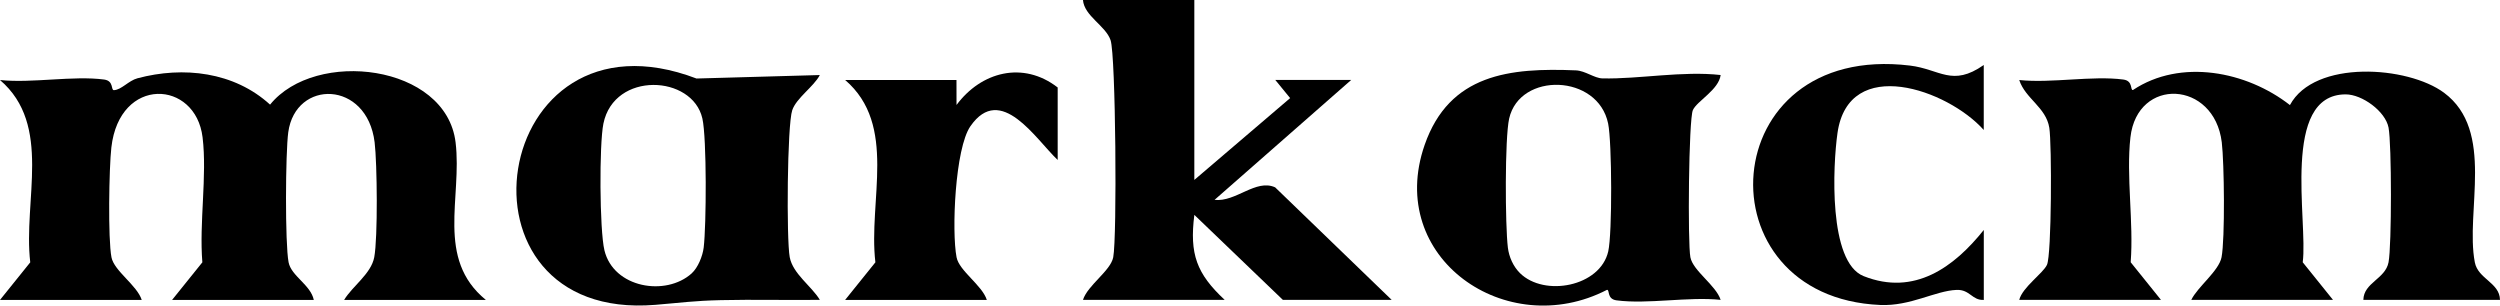
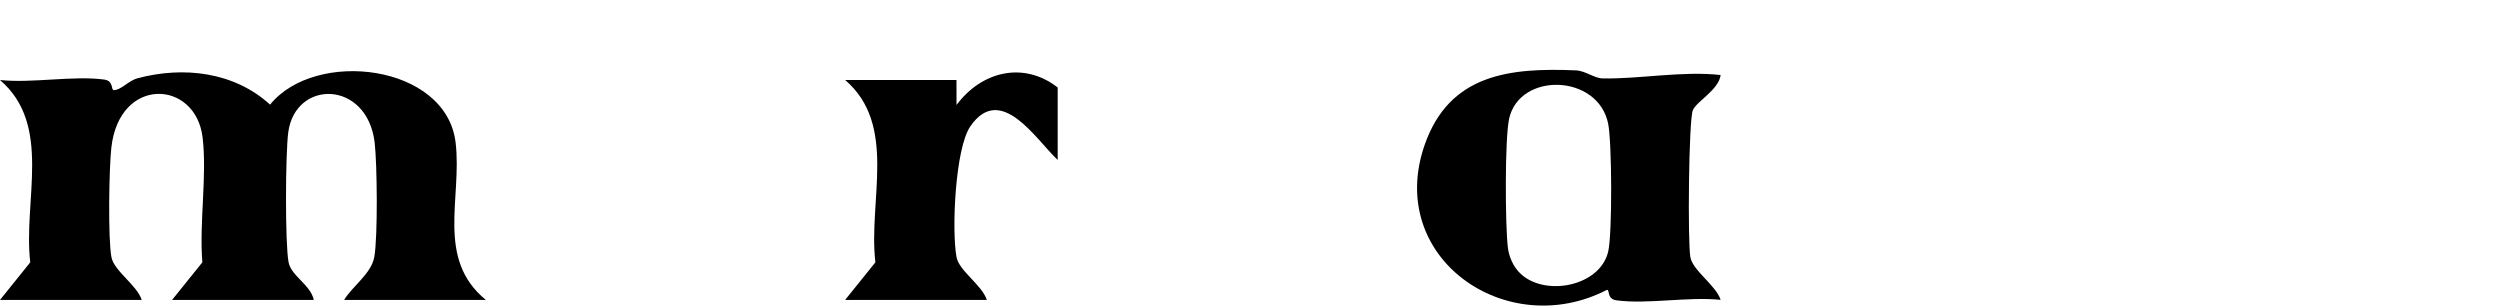
<svg xmlns="http://www.w3.org/2000/svg" id="Layer_1" data-name="Layer 1" viewBox="0 0 1080 132.01">
  <path d="M209.88,129.56h-61.21c3.53-5.92,11.67-11.25,13.01-18.46,1.57-8.4,1.27-40.51.16-49.61-3.29-26.88-34.17-27.29-37.31-4.36-1.21,8.82-1.43,48.1.14,56.19,1.15,5.93,9.54,9.74,10.89,16.24h-61.21l13.07-16.24c-1.41-17.1,2.1-37.34.1-53.98-2.99-24.86-35.9-26.66-39.41,4.36-1.01,8.88-1.5,39.51.05,47.47,1.14,5.88,11.04,12.05,13.07,18.4H0l13.07-16.24C9.93,86.64,22.75,54.07,0,34.57c13.96,1.46,31.56-1.98,44.98-.21,4.29.57,2.85,4.63,4.22,4.59,3.23-.11,6.35-4.11,10.17-5.13,19.88-5.31,41.8-2.78,57.3,11.38,19.6-24.22,76.03-17.5,80.14,16.29,2.91,23.94-8.69,50.25,13.07,68.07Z" />
-   <path d="M872.31,129.56c1.35-5.43,10.26-11.44,11.98-15.15,2.03-4.36,2.13-52.22,1.01-59.22-1.42-8.87-10.35-12.54-12.99-20.62,13.95,1.46,31.57-1.98,44.98-.21,4.33.57,2.86,4.78,4.16,4.52,20.56-13.69,49.08-8.12,67.8,6.51,10.59-19.74,50.89-16.97,66.58-5.32,22.18,16.47,9.09,51.33,13.29,73.24,1.39,7.26,10.74,8.75,10.88,16.24h-59.03c.14-7.49,9.49-8.99,10.88-16.24s1.37-51.13,0-58.21c-1.36-7.02-11.39-14.34-18.54-14.33-28.05.05-16.21,54.81-18.53,72.53l13.07,16.24h-61.21c2.71-5.62,11.93-12.49,13.07-18.4,1.54-7.93,1.17-40.9.1-49.67-3.26-26.73-36.49-28.38-39.46-2.16-1.9,16.77,1.45,36.79.11,53.98l13.07,16.24h-61.21Z" />
-   <path d="M515.95,0v77.73l41.39-35.35-6.41-7.84h32.79l-59.03,51.8c9.18,1.05,17.85-9.19,26.17-5.41l50.34,48.61h-47l-38.24-36.71c-2.13,16.91.95,25.36,13.1,36.71h-61.21c2.03-6.34,11.93-12.52,13.07-18.4,1.69-8.67,1.1-87.21-1.15-93.79-2.14-6.27-11.37-10.39-11.93-17.37h48.1Z" />
-   <path d="M354.17,32.41c-2.61,5.02-10.11,9.89-11.92,15.19-2.18,6.38-2.54,55.73-1.09,63.5,1.34,7.19,9.47,12.54,13.01,18.44-14.21.18-28.49-.21-42.72.12-11.78.27-17.09,1.11-28.34,2.03-92.22,7.6-71.8-131.92,17.78-97.77l53.28-1.5ZM298.83,118.07c2.69-2.43,4.71-7.45,5.16-11.1,1.17-9.51,1.36-47.29-.56-55.77-4.27-18.88-38.11-20.53-42.76,2.2-1.83,8.96-1.67,45.89.44,54.72,3.91,16.31,26.53,20.07,37.72,9.96Z" />
  <path d="M743.32,32.41c-.82,6.39-10.16,11.16-11.99,15.13s-2.29,57.43-1.08,63.62c1.14,5.87,11.02,12.05,13.07,18.38-13.95-1.47-31.58,1.99-44.98.21-4.36-.58-2.82-4.82-4.16-4.52-43.35,22.39-95.7-13.81-78.74-62.6,10.69-30.74,36.92-33.43,65.39-32.23,3.98.17,7.99,3.4,11.4,3.47,15.9.34,34.6-3.32,51.1-1.46ZM656.64,118c10.49,10.35,34.65,5.86,38.12-9.41,1.78-7.83,1.61-47.06-.04-55.19-4.37-21.47-38.17-22.43-42.76-2.2-1.92,8.45-1.73,46.3-.56,55.77.5,4.07,2.34,8.16,5.24,11.03Z" />
  <path d="M456.92,69.1c-9.38-8.82-24.57-33.48-37.7-14.57-6.64,9.56-8.16,45.41-5.98,56.63,1.14,5.88,11.04,12.05,13.07,18.4h-61.21l13.07-16.24c-3.14-26.7,9.67-59.23-13.07-78.77h48.1l.02,10.8c10.64-14.35,28.76-19.14,43.7-7.56v31.31Z" />
-   <path d="M857,129.56c-5.09.28-5.98-4.56-11.77-4.32-9.26.39-19.89,7.07-32.95,6.51-78.18-3.36-71.99-113.63,12.78-103.43,13.03,1.57,18.24,9.35,31.92-.24v28.07c-15.59-17.48-58.35-32.51-63.18,1.28-2.02,14.15-4,55.8,11.3,61.86,21.95,8.7,39.08-3.91,51.9-19.95v30.23Z" />
</svg>